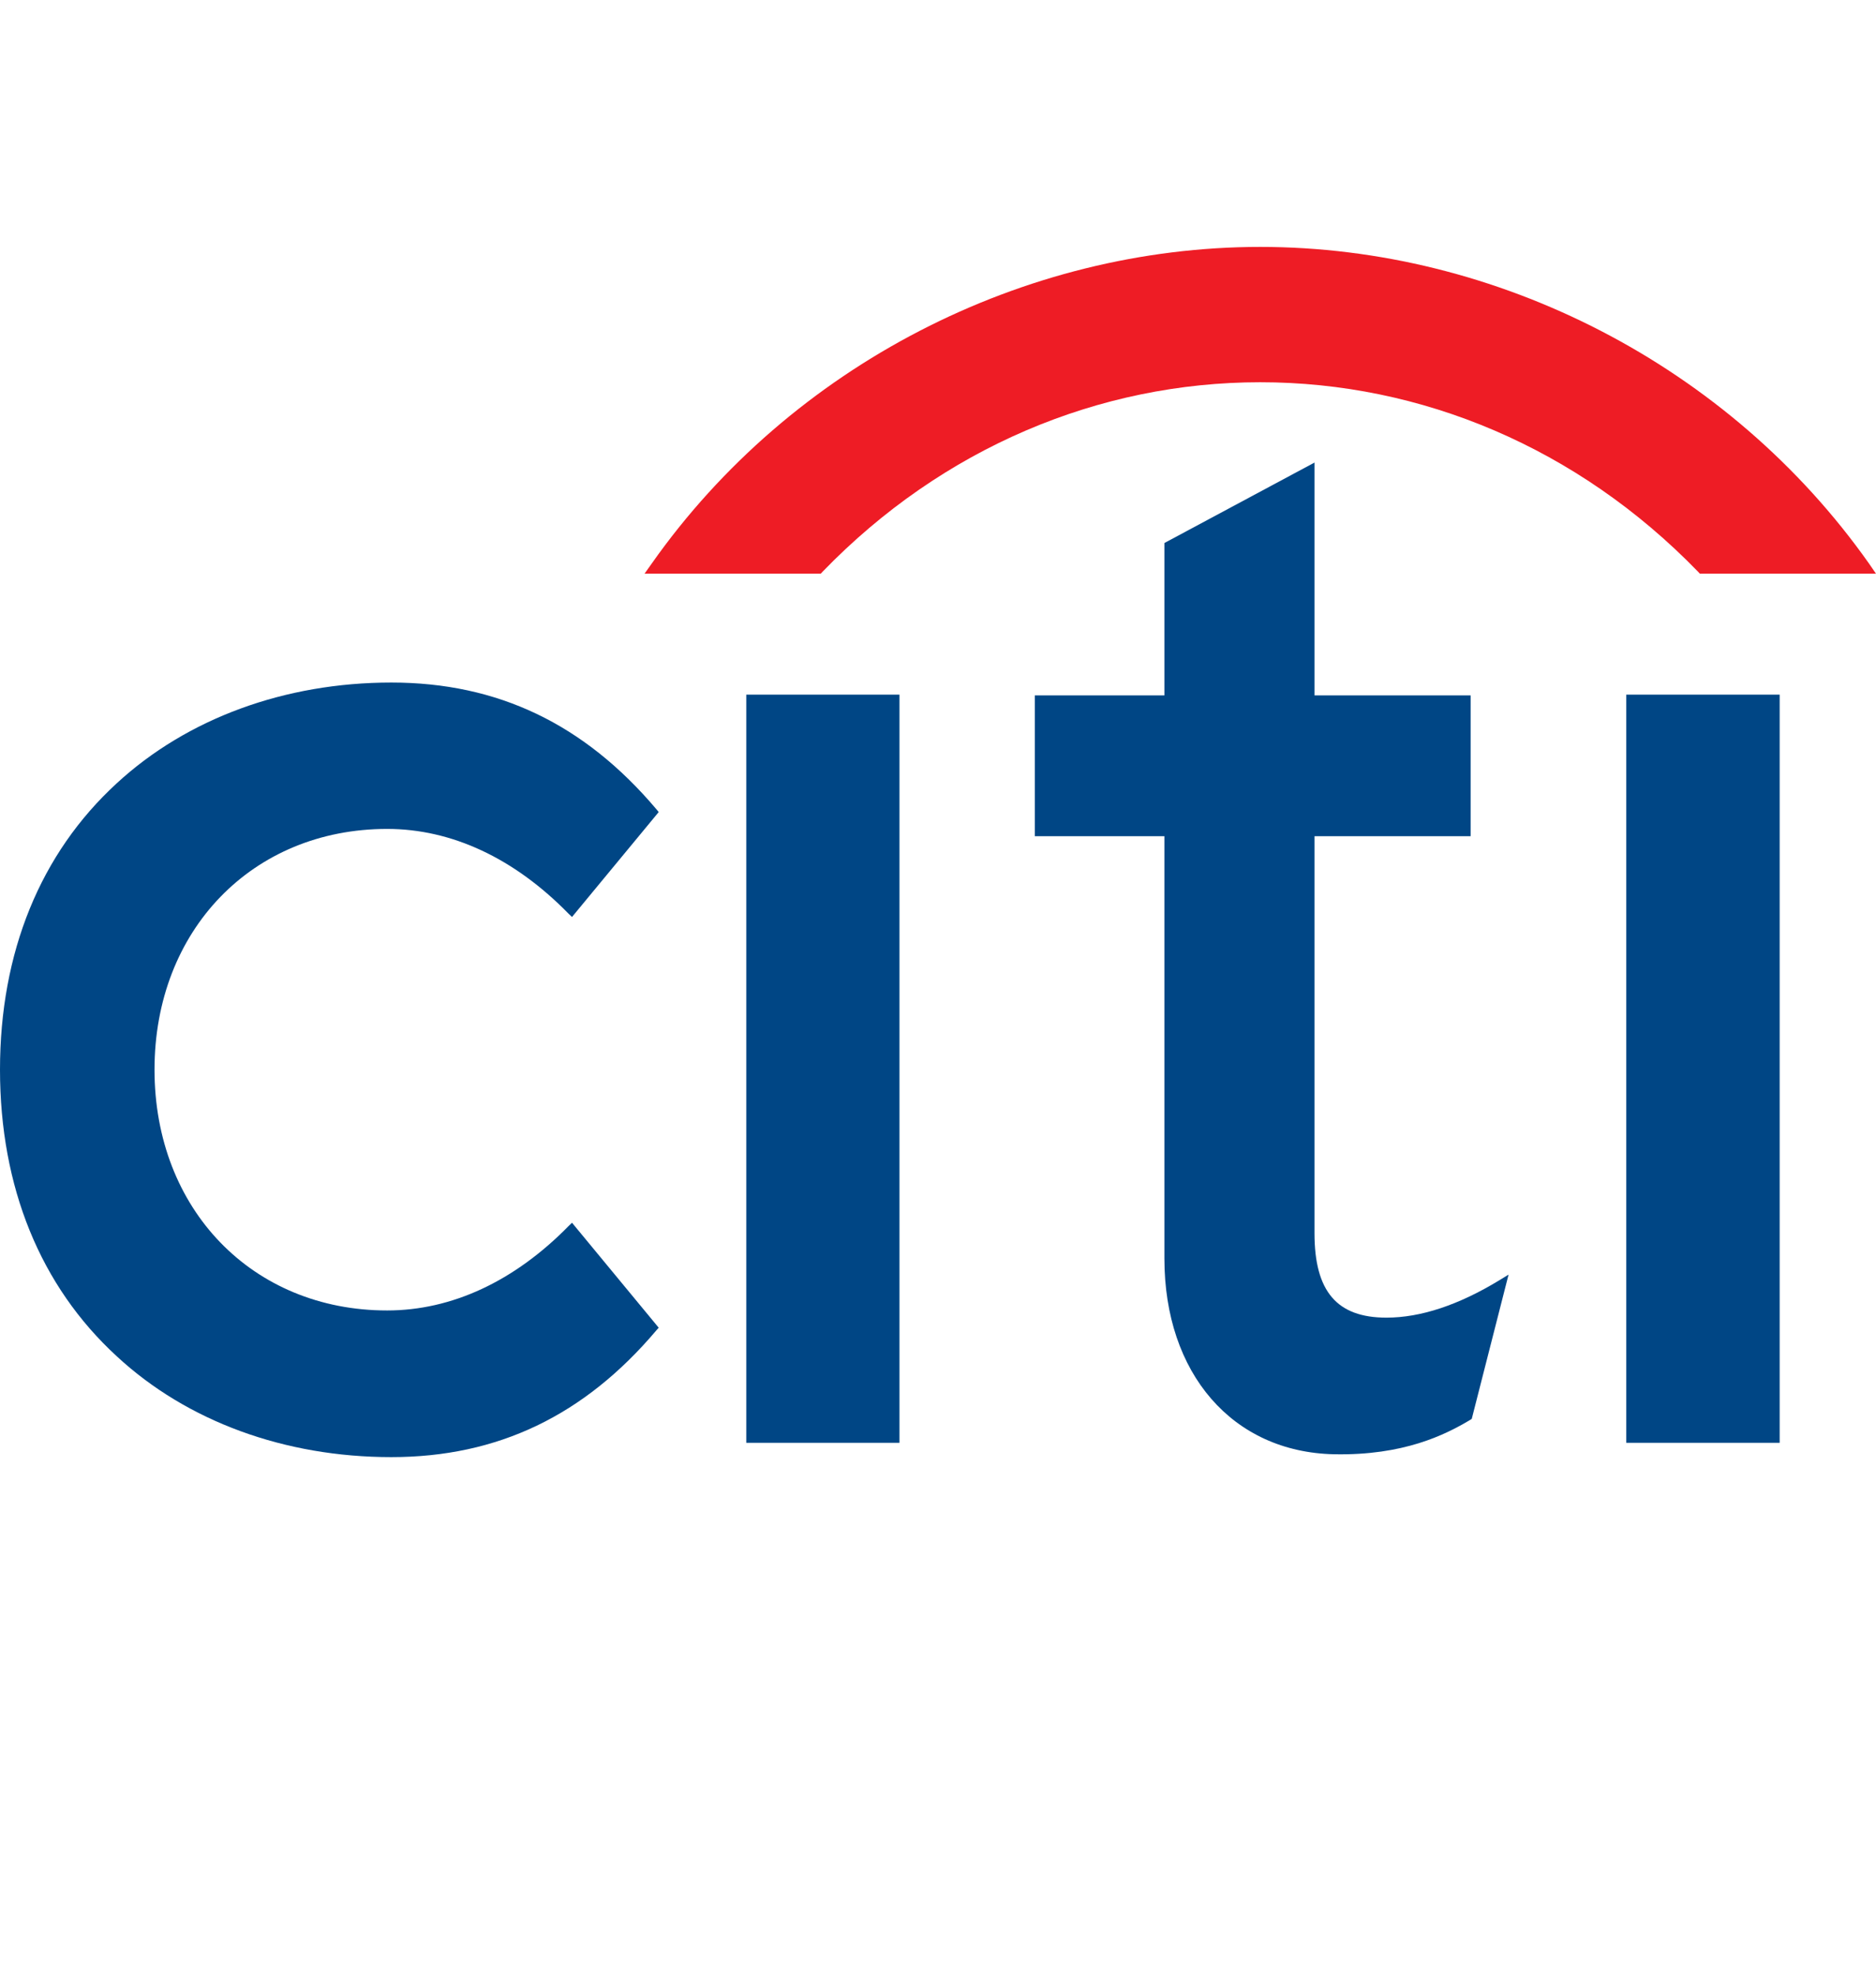
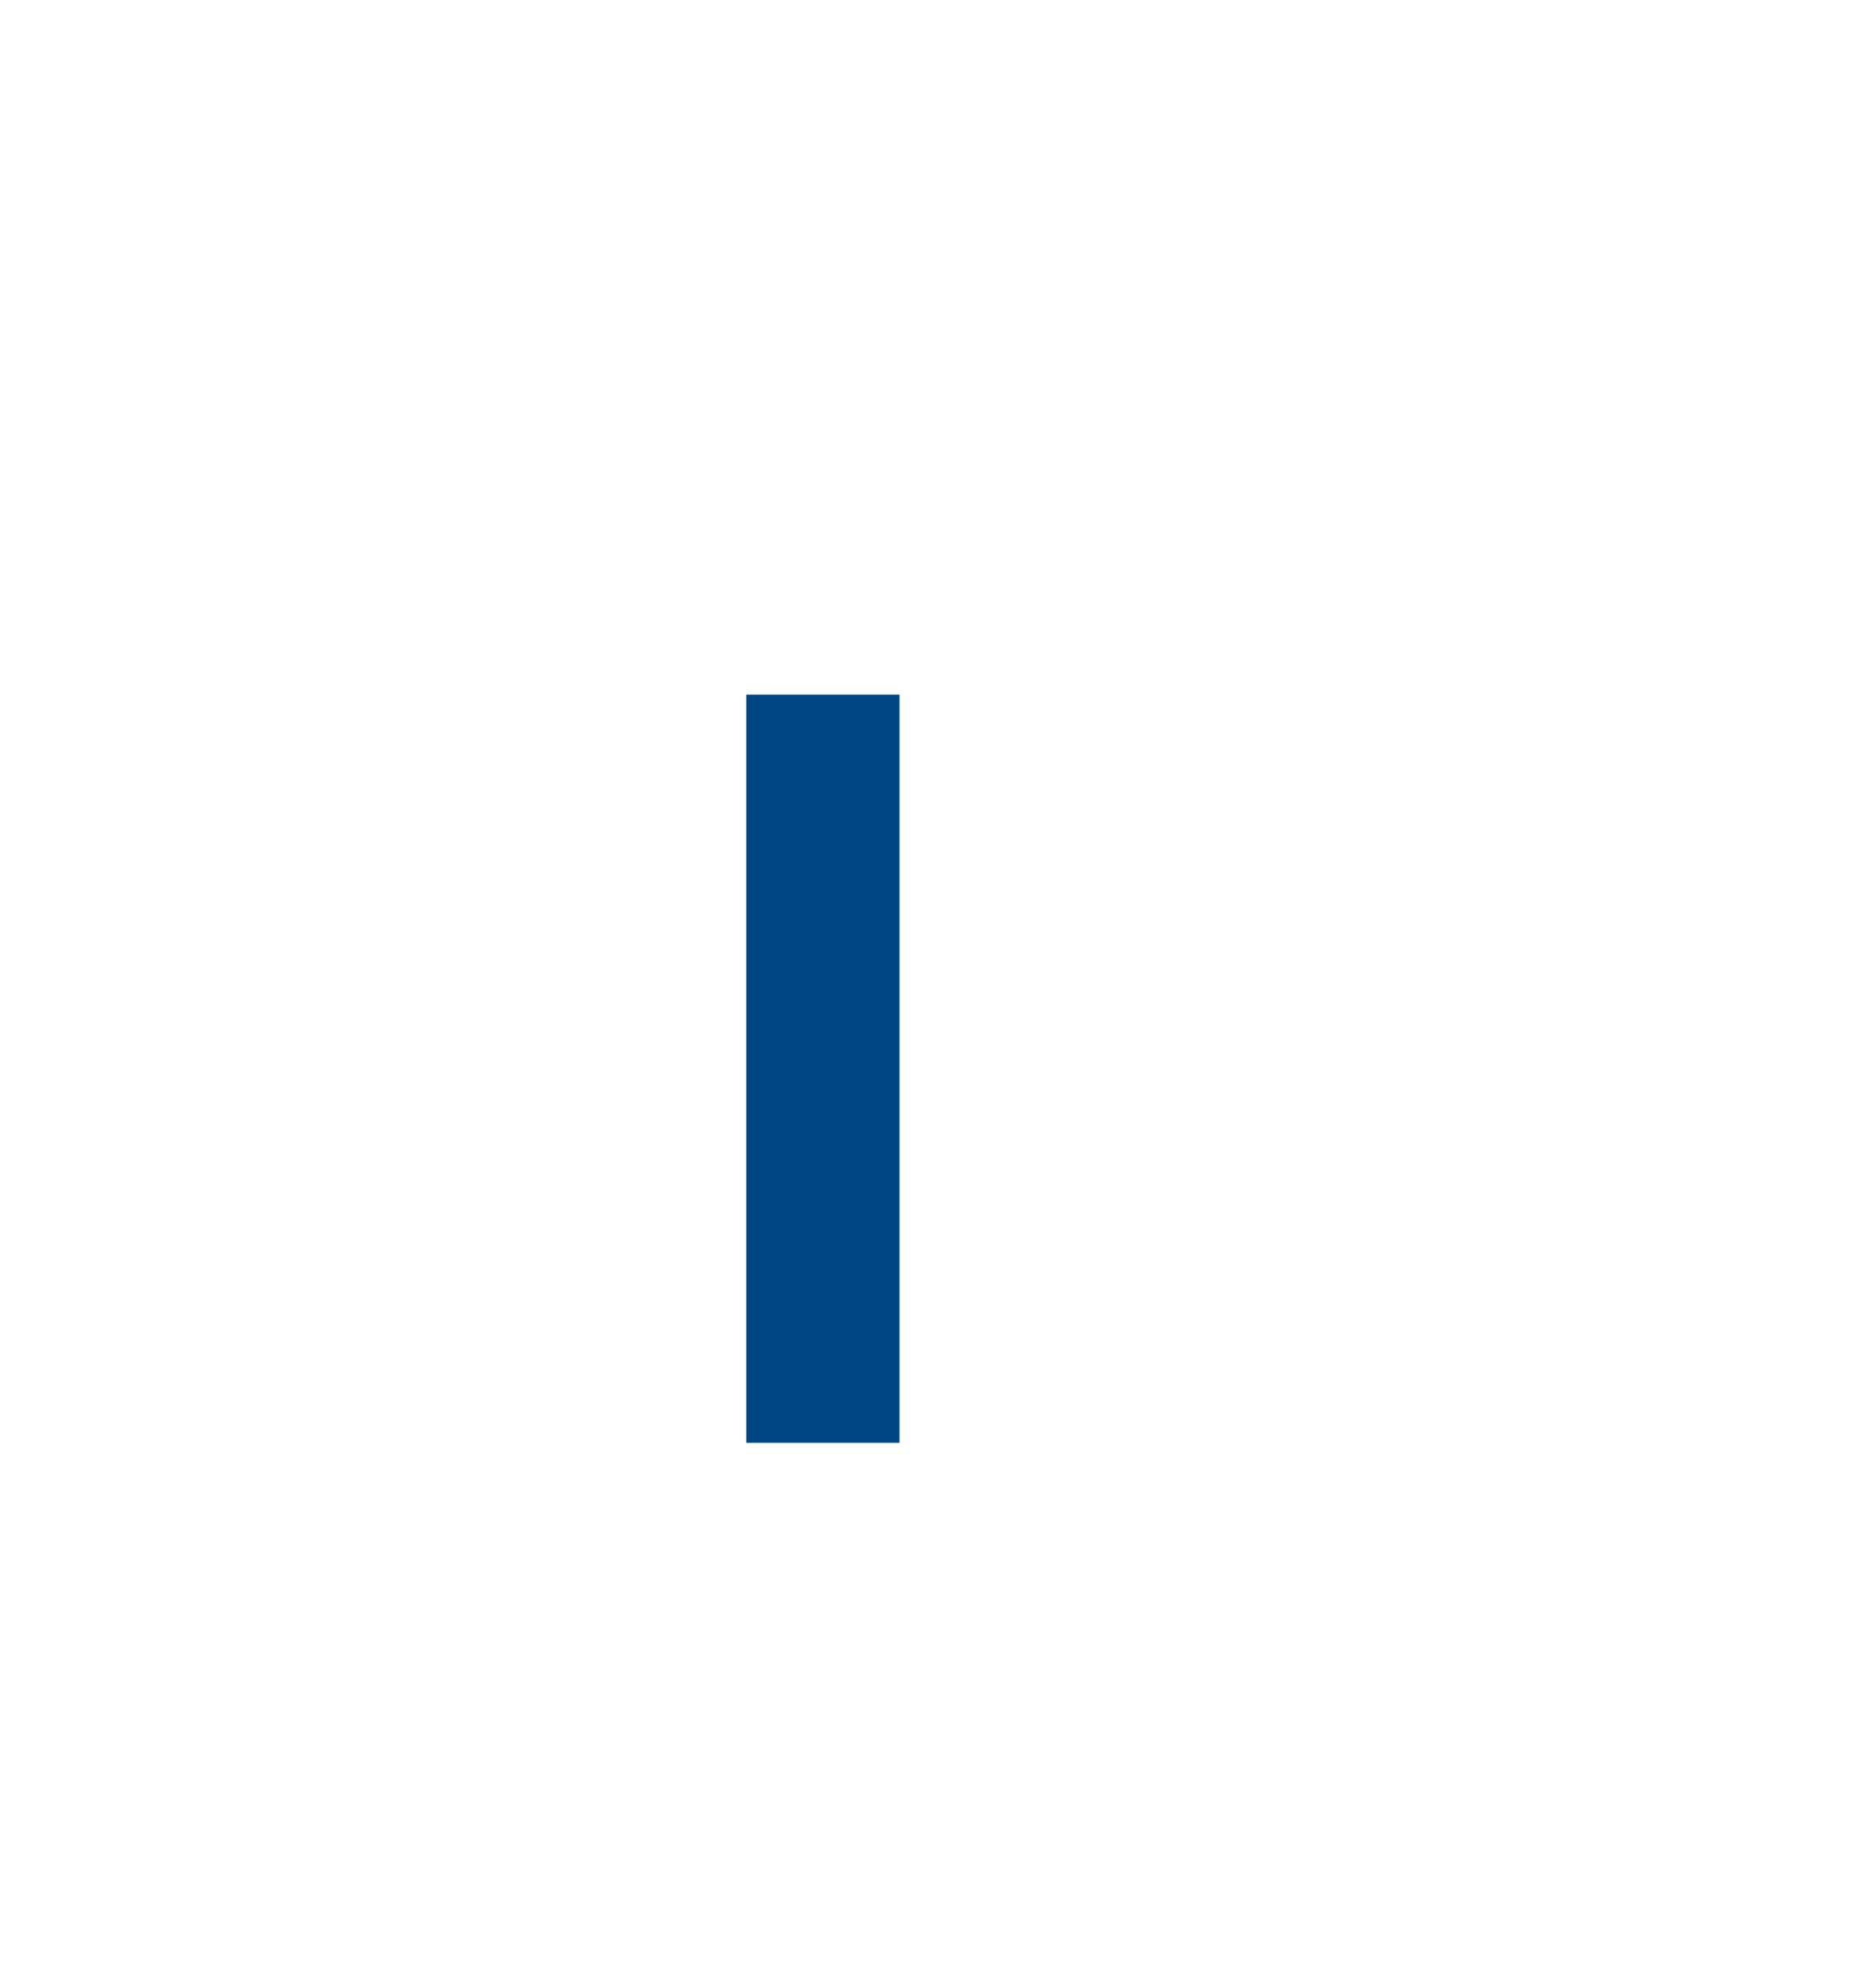
<svg xmlns="http://www.w3.org/2000/svg" width="152" height="160" viewBox="0 0 152 160" fill="none">
-   <path d="M46.346 99.023L46.066 99.294C41.678 103.765 36.6 106.127 31.369 106.127C20.444 106.127 12.519 97.931 12.519 86.627C12.519 75.34 20.444 67.13 31.369 67.13C36.6 67.13 41.678 69.506 46.066 73.995L46.346 74.261L53.371 65.764L53.184 65.537C47.341 58.633 40.329 55.276 31.709 55.276C23.068 55.276 15.156 58.188 9.462 63.432C3.262 69.117 0 77.134 0 86.627C0 96.12 3.262 104.154 9.462 109.839C15.156 115.114 23.068 118.004 31.709 118.004C40.329 118.004 47.341 114.642 53.184 107.734L53.371 107.525L46.346 99.023Z" fill="#004685" />
  <path d="M60.467 116.845H72.877V56.256H60.467V116.845Z" fill="#004685" />
-   <path d="M121.495 103.674C118.181 105.691 115.103 106.709 112.334 106.709C108.321 106.709 106.505 104.586 106.505 99.871V67.72H119.155V56.315H106.505V37.461L94.344 43.976V56.315H83.847V67.72H94.344V101.919C94.344 111.232 99.864 117.607 108.107 117.773C113.701 117.882 117.072 116.214 119.115 114.992L119.246 114.909L122.229 103.224L121.495 103.674Z" fill="#004685" />
-   <path d="M131.767 116.845H144.194V56.256H131.767V116.845Z" fill="#004685" />
-   <path d="M151.432 45.636C140.093 29.576 121.264 19.996 102.109 19.996C82.957 19.996 64.125 29.576 52.807 45.636L52.222 46.461H66.5L66.657 46.291C76.373 36.257 89.062 30.956 102.109 30.956C115.156 30.956 127.836 36.257 137.573 46.291L137.73 46.461H152L151.432 45.636Z" fill="#EE1C25" />
</svg>